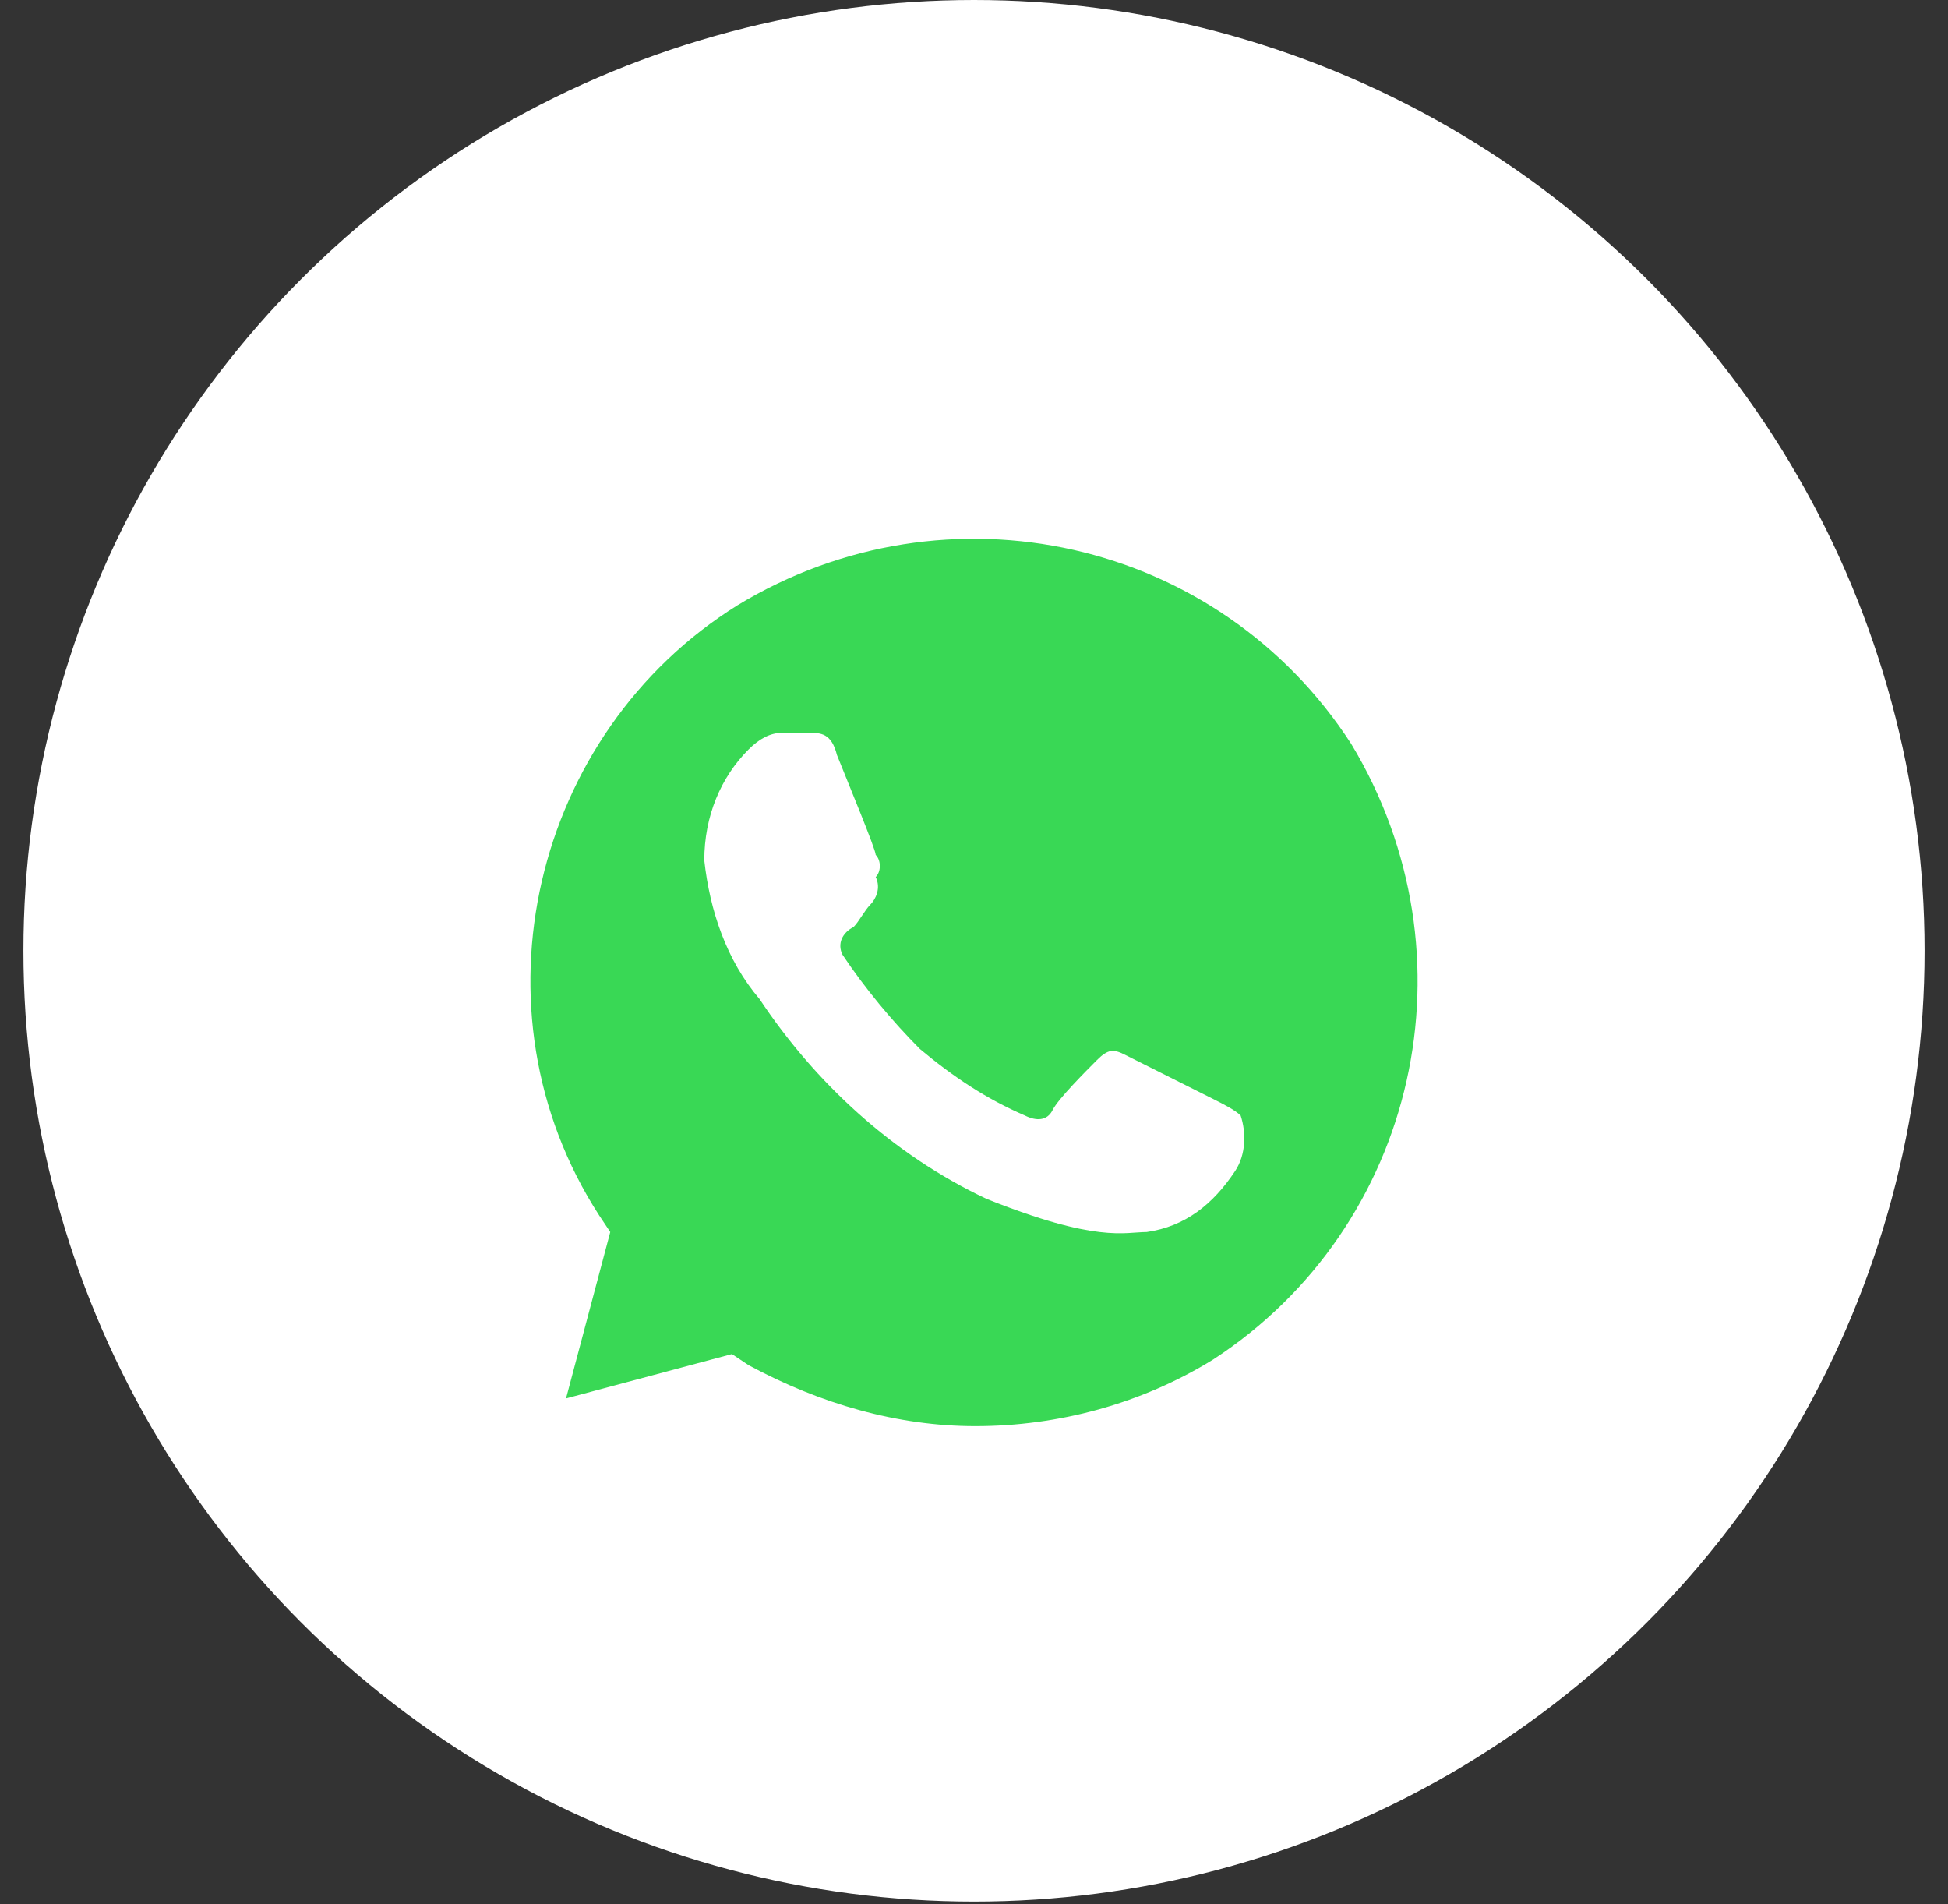
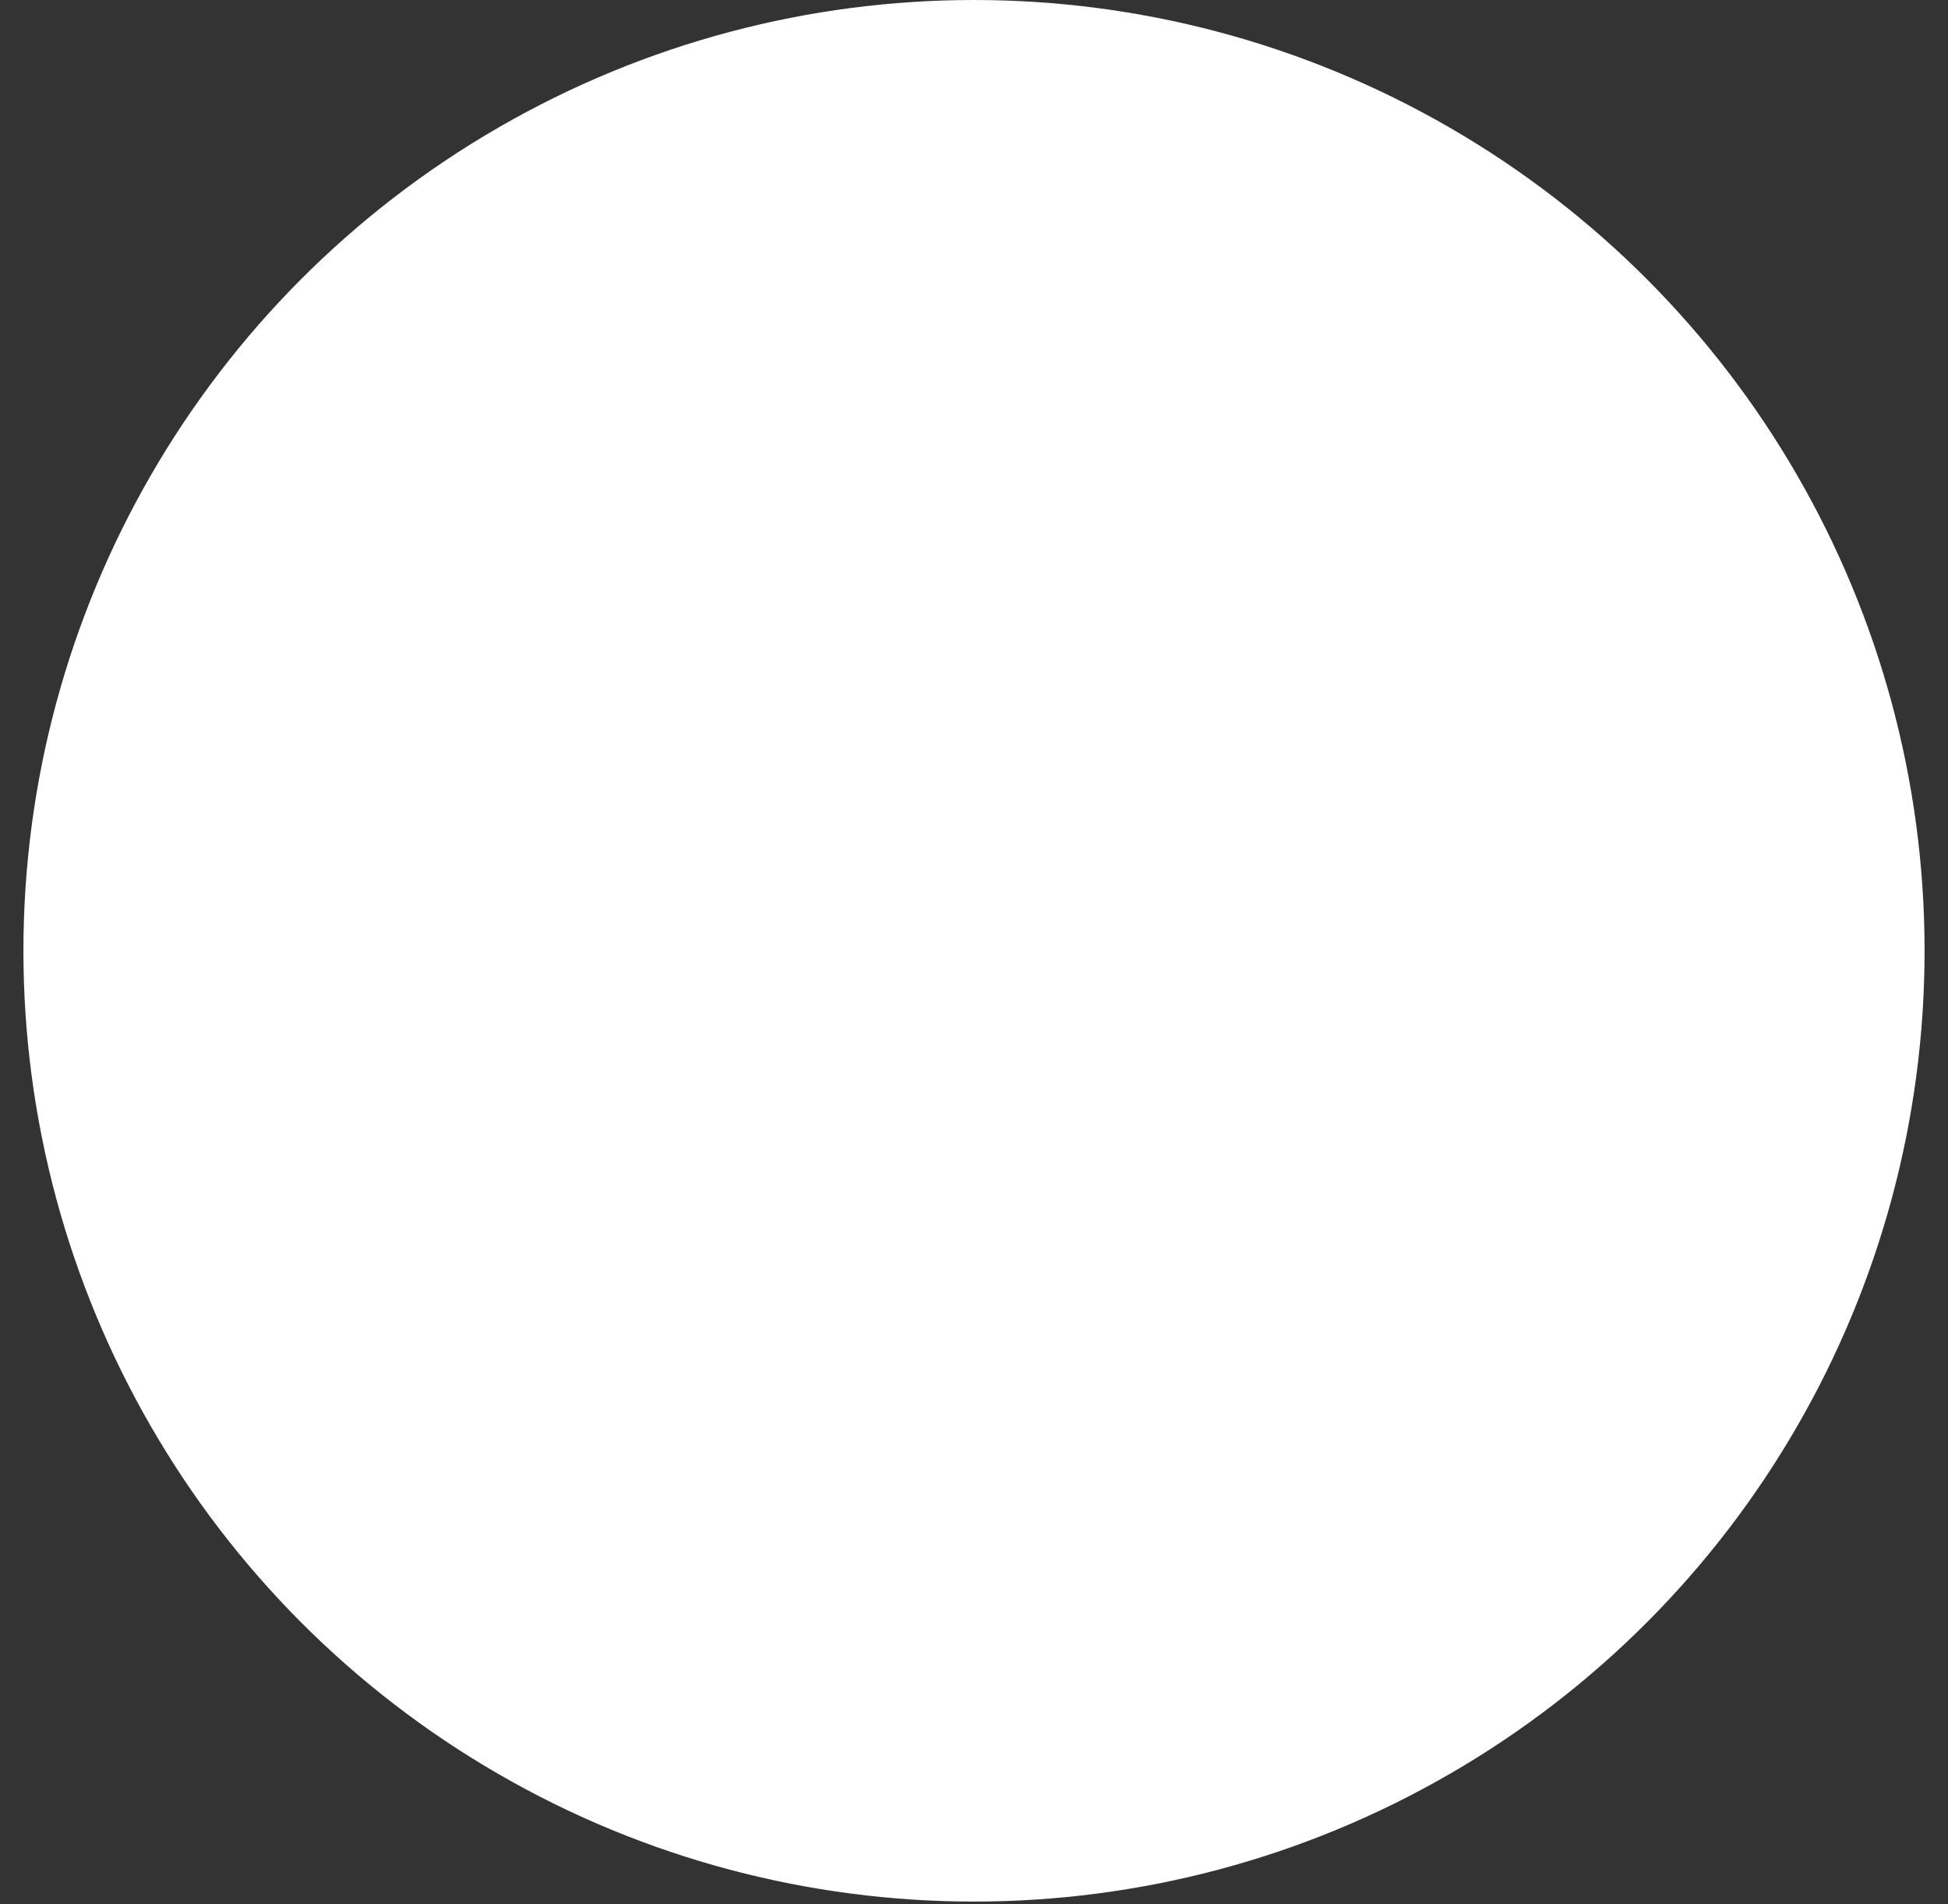
<svg xmlns="http://www.w3.org/2000/svg" width="44" height="43" viewBox="0 0 44 43" fill="none">
  <rect x="0" y="0" width="44" height="43" fill="#333333" stroke="none" />
  <circle cx="22" cy="21.471" r="21.471" fill="white" />
-   <path d="M30.521 16.8C27.524 12.166 21.403 10.789 16.657 13.669C12.036 16.55 10.537 22.812 13.534 27.447L13.784 27.822L12.785 31.58L16.532 30.578L16.907 30.828C18.531 31.705 20.279 32.206 22.028 32.206C23.901 32.206 25.775 31.705 27.399 30.703C32.02 27.697 33.394 21.56 30.521 16.8ZM27.898 26.445C27.399 27.196 26.774 27.697 25.9 27.822C25.4 27.822 24.776 28.073 22.278 27.071C20.154 26.069 18.406 24.441 17.157 22.562C16.407 21.685 16.033 20.558 15.908 19.431C15.908 18.429 16.282 17.552 16.907 16.926C17.157 16.675 17.407 16.55 17.656 16.55H18.281C18.531 16.55 18.78 16.55 18.905 17.051C19.155 17.677 19.78 19.18 19.78 19.305C19.904 19.431 19.904 19.681 19.78 19.806C19.904 20.057 19.78 20.307 19.655 20.433C19.53 20.558 19.405 20.808 19.28 20.934C19.03 21.059 18.905 21.309 19.03 21.56C19.53 22.311 20.154 23.063 20.779 23.689C21.528 24.315 22.278 24.816 23.152 25.192C23.402 25.317 23.652 25.317 23.776 25.067C23.901 24.816 24.526 24.19 24.776 23.94C25.026 23.689 25.151 23.689 25.4 23.814L27.399 24.816C27.648 24.942 27.898 25.067 28.023 25.192C28.148 25.568 28.148 26.069 27.898 26.445Z" fill="#39D855" />
</svg>